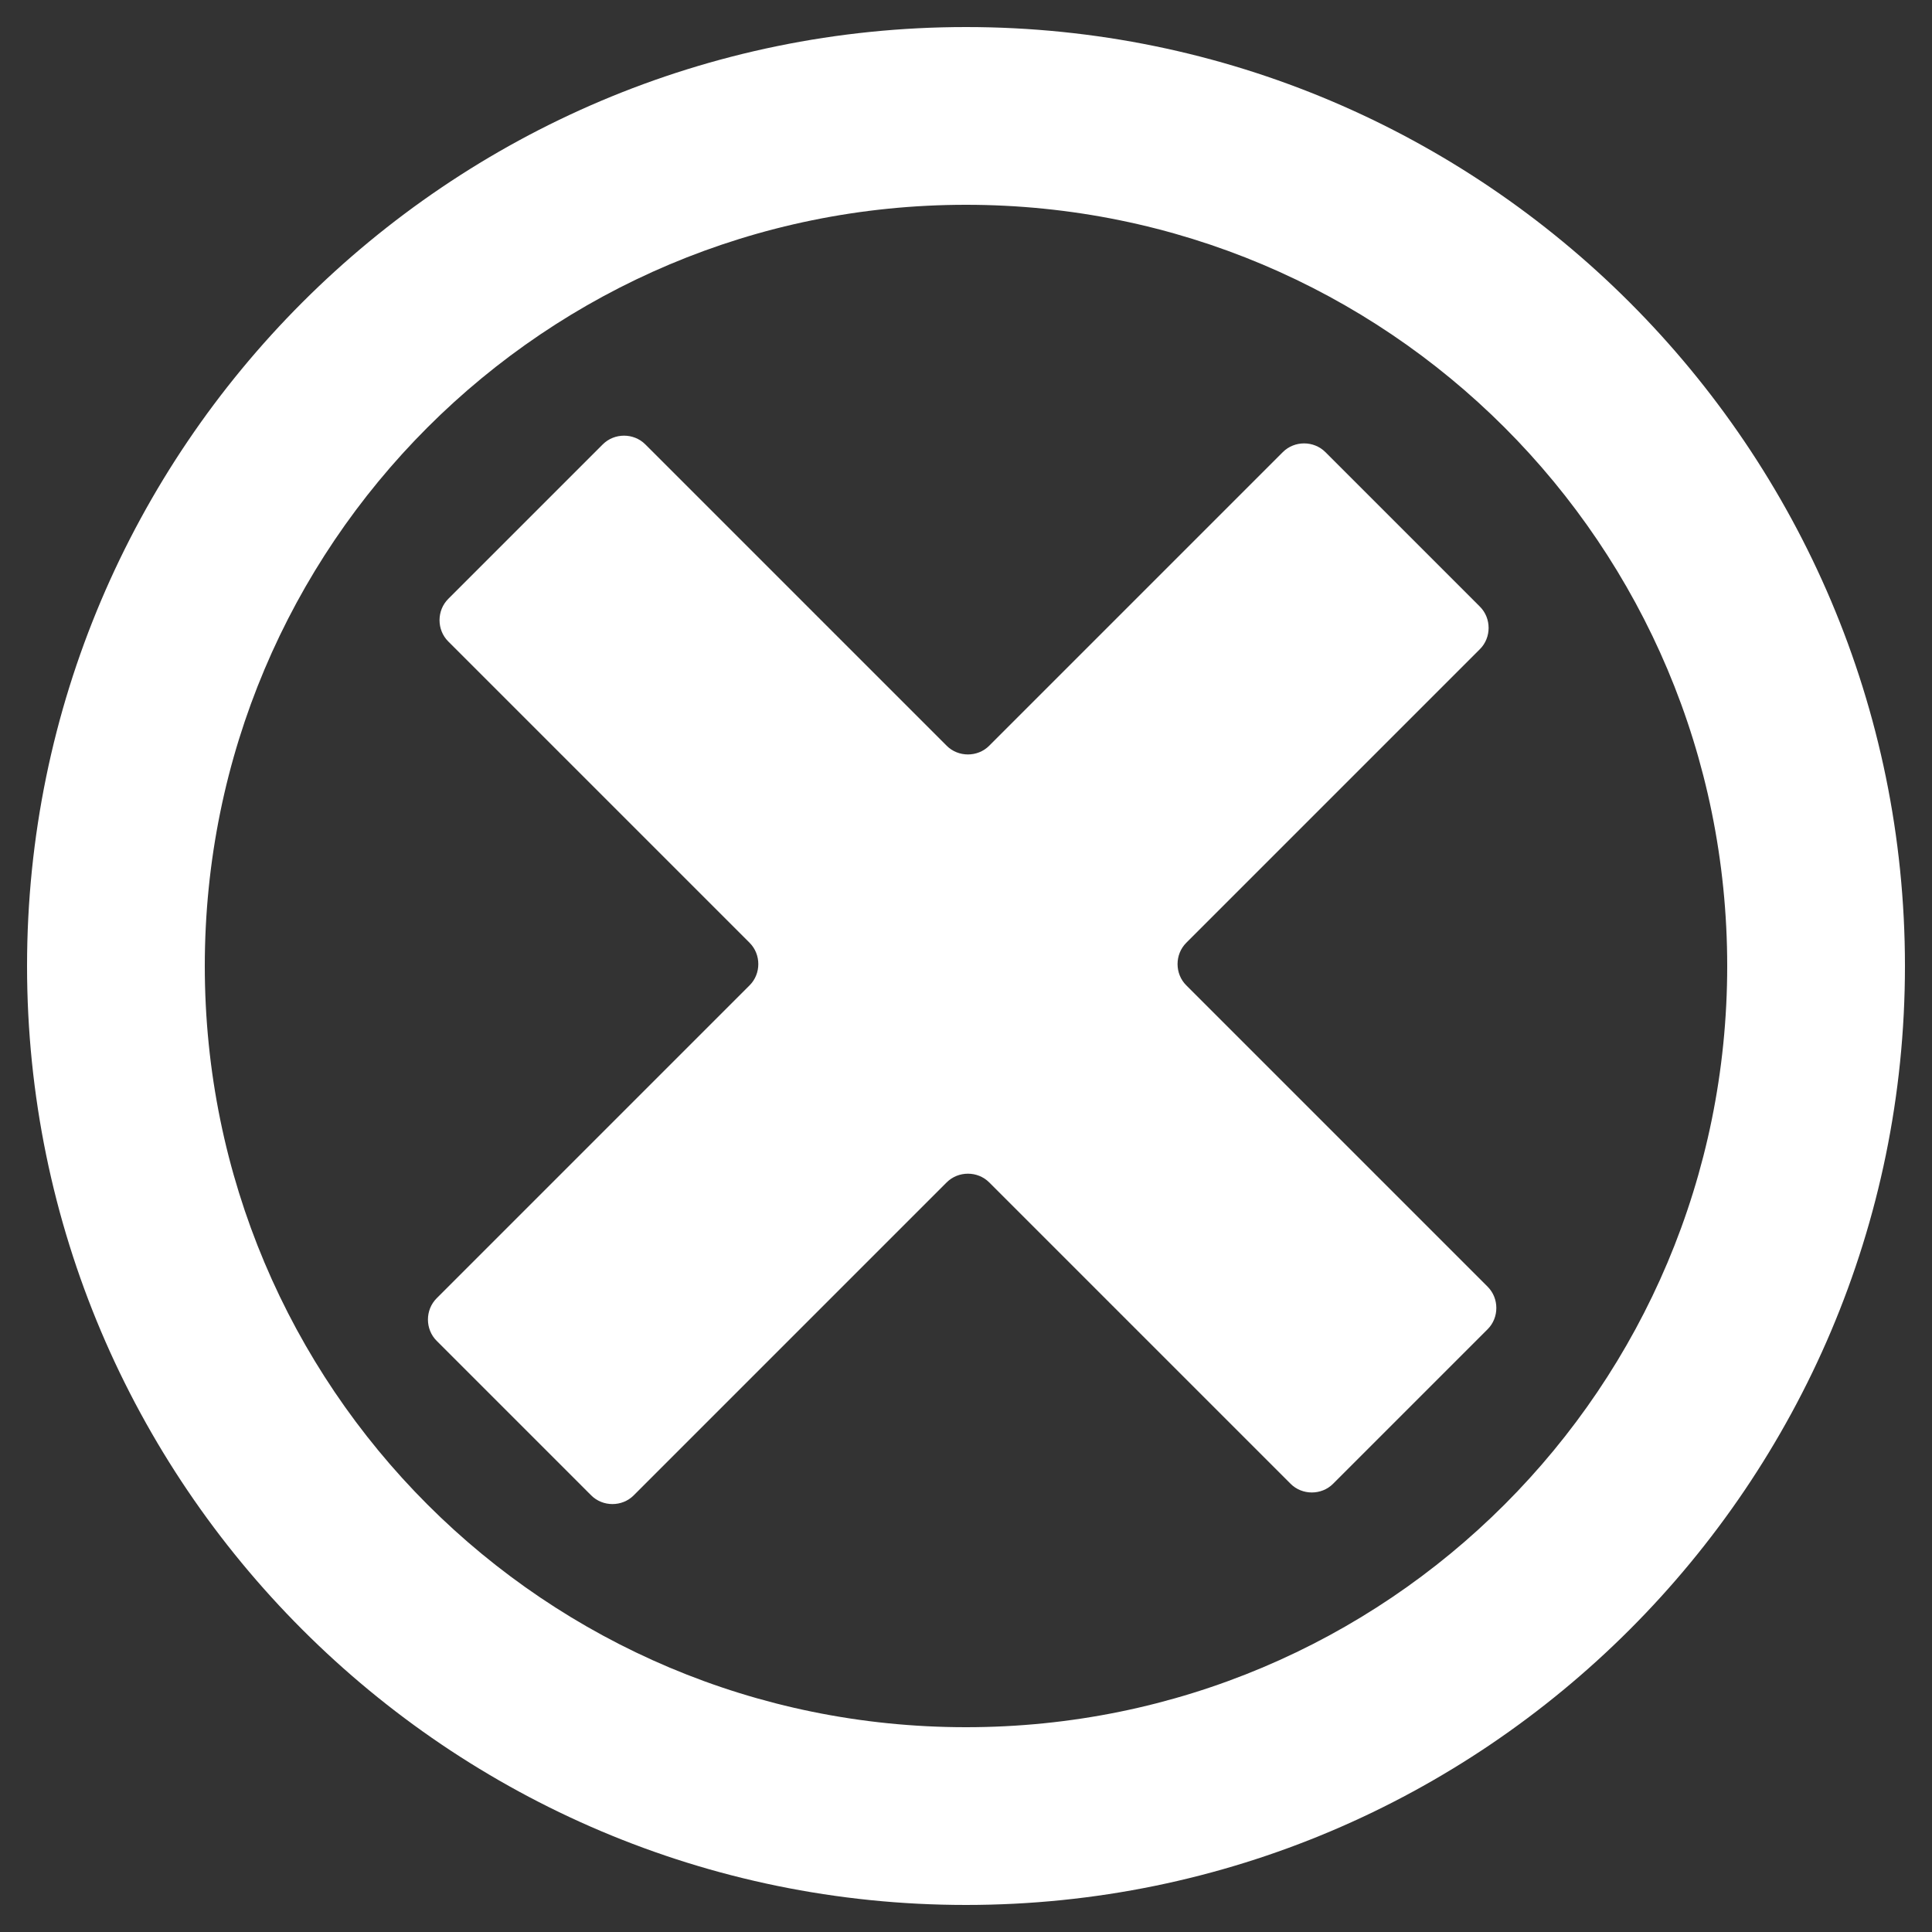
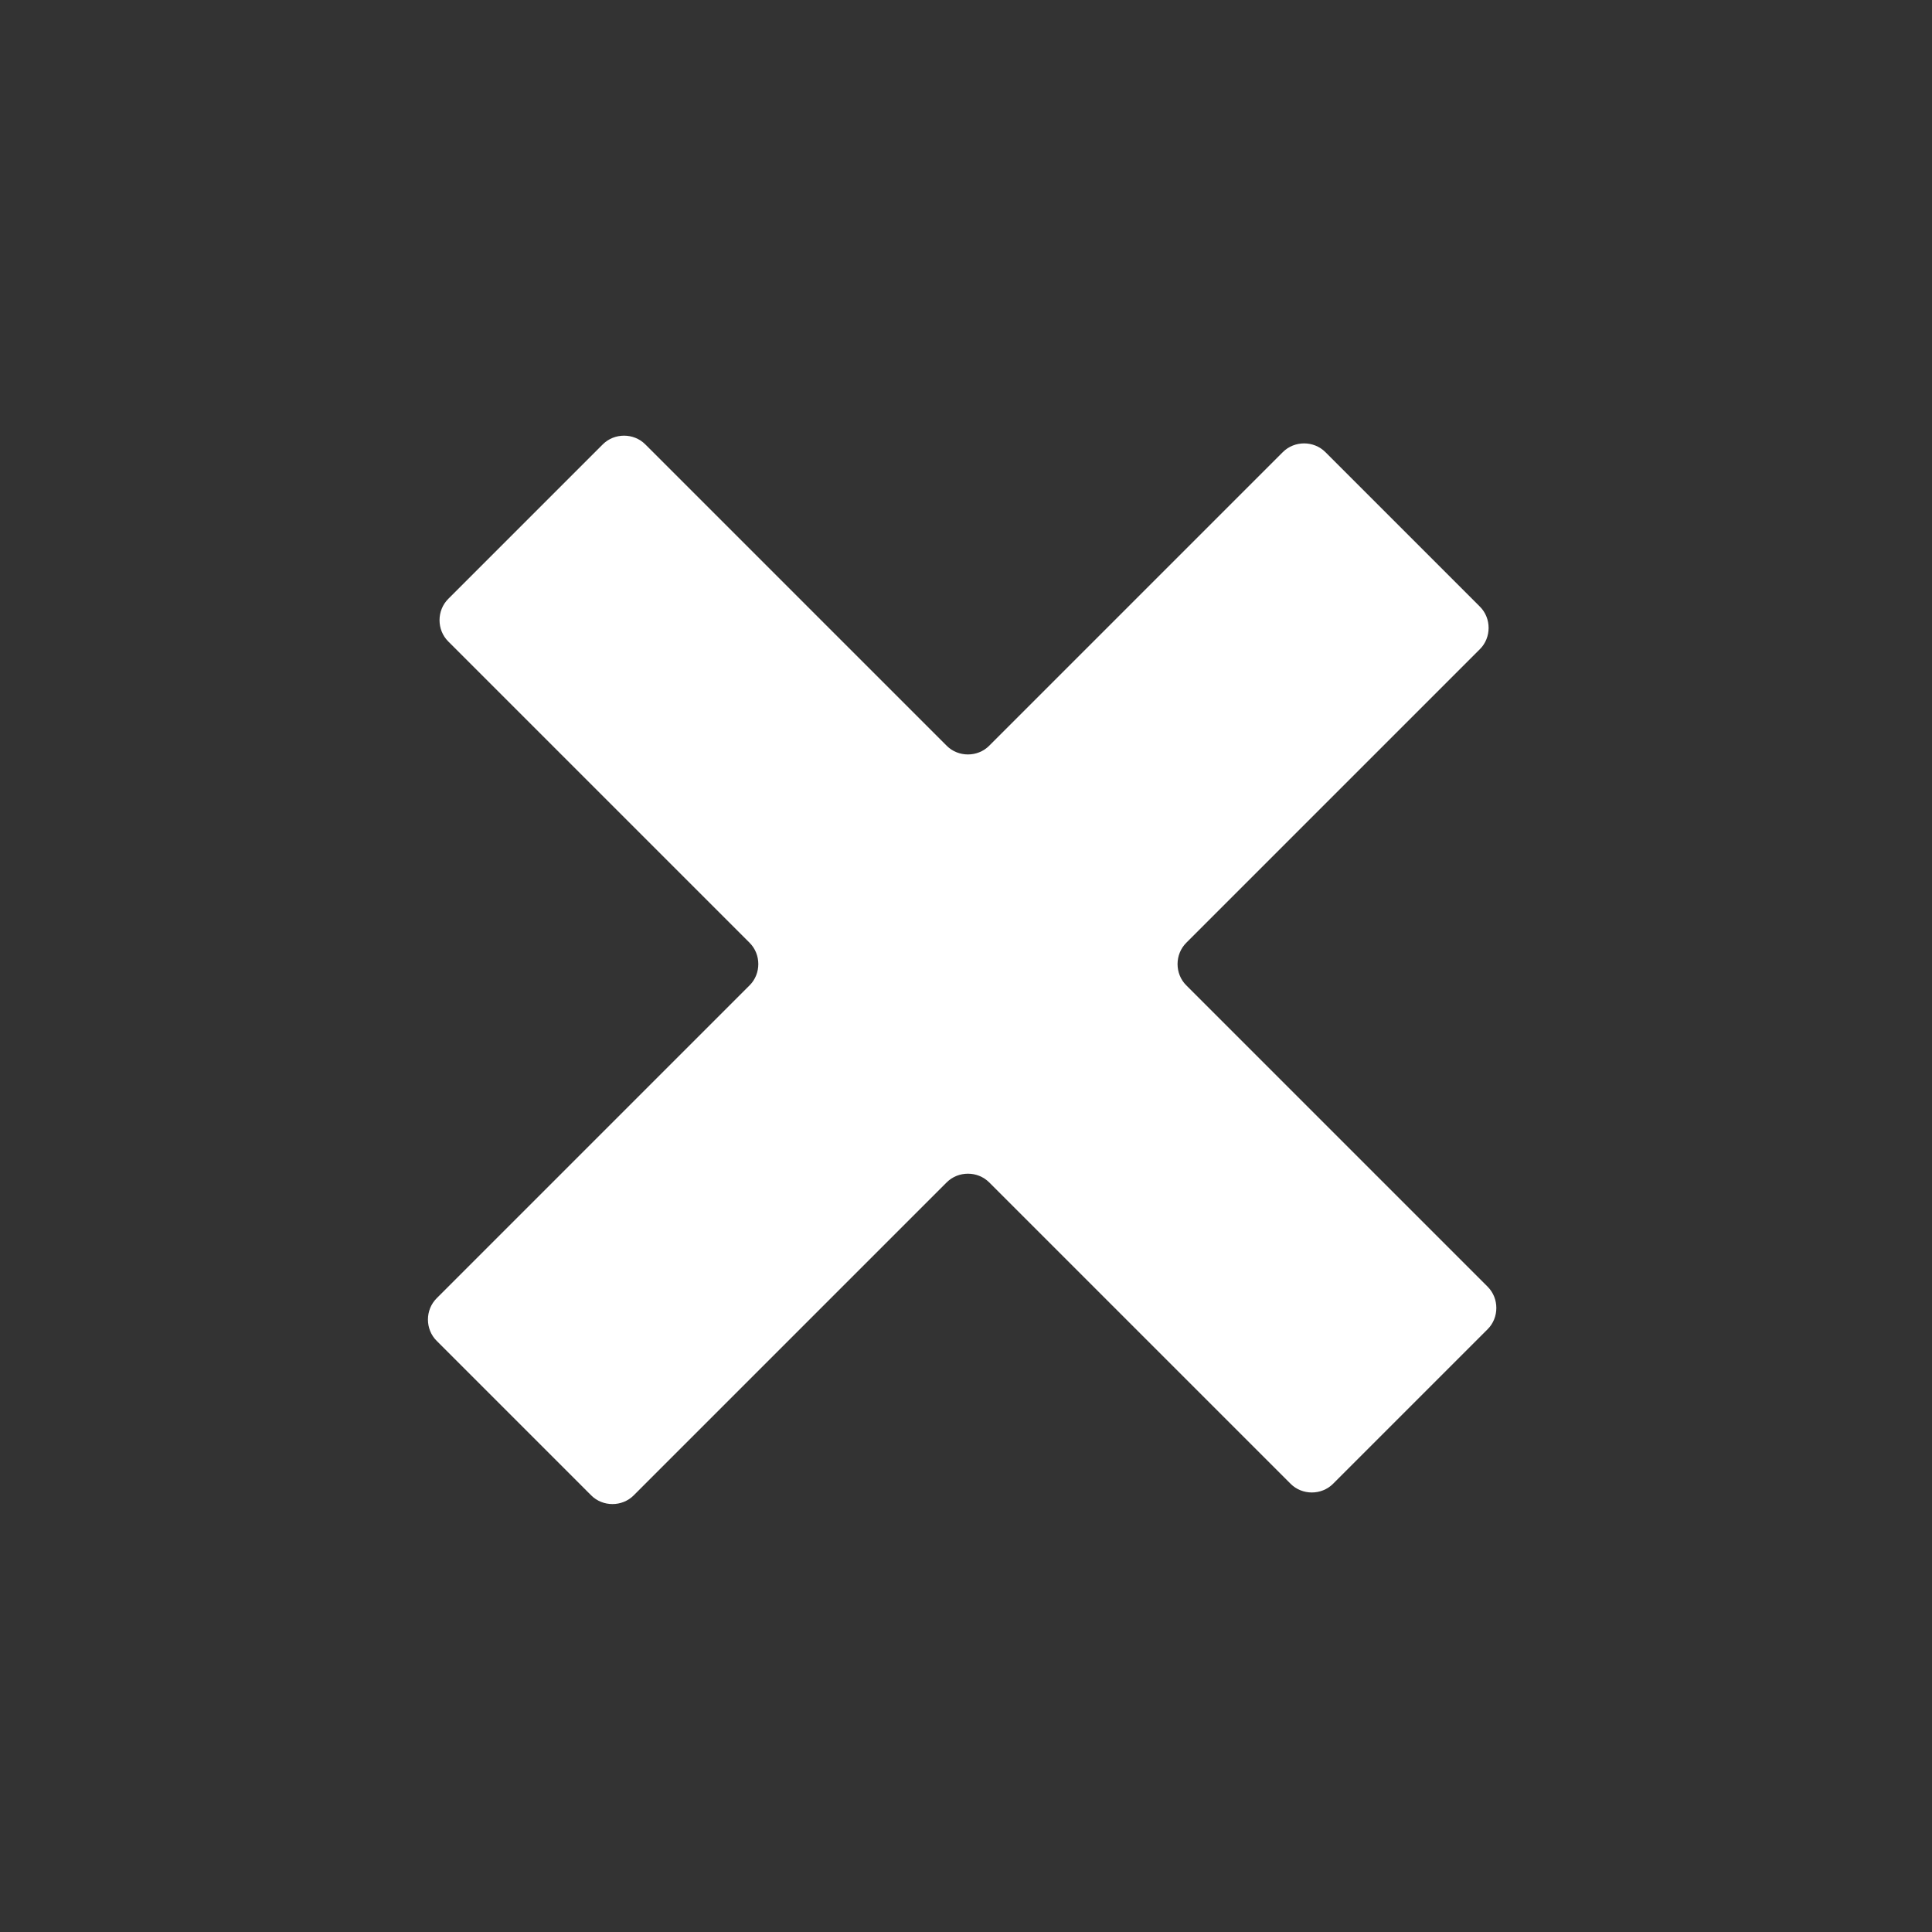
<svg xmlns="http://www.w3.org/2000/svg" version="1.1" id="Layer_1" x="0px" y="0px" viewBox="0 0 50 50" style="enable-background:new 0 0 50 50;" xml:space="preserve">
  <rect x="0" y="0" width="50" height="50" fill="#333333" stroke="none" />
  <style type="text/css">


	.st0{fill:#FFFFFF;}


</style>
  <g>
    <g>
      <path class="st0" d="M38.5,33.3l-7.8-7.8c-0.3-0.3-0.3-0.8,0-1.1l7.6-7.6c0.3-0.3,0.3-0.8,0-1.1l-4-4c-0.3-0.3-0.8-0.3-1.1,0      l-7.6,7.6c-0.3,0.3-0.8,0.3-1.1,0l-7.8-7.8c-0.3-0.3-0.8-0.3-1.1,0l-4,4c-0.3,0.3-0.3,0.8,0,1.1l7.8,7.8c0.3,0.3,0.3,0.8,0,1.1      l-8.1,8.1c-0.3,0.3-0.3,0.8,0,1.1l4,4c0.3,0.3,0.8,0.3,1.1,0l8.1-8.1c0.3-0.3,0.8-0.3,1.1,0l7.8,7.8c0.3,0.3,0.8,0.3,1.1,0l4-4      C38.8,34.1,38.8,33.6,38.5,33.3z" />
    </g>
-     <path class="st0" d="M25,49.3C11.6,49.3,0.7,38.4,0.7,25C0.7,11.6,11.6,0.7,25,0.7c13.4,0,24.3,10.9,24.3,24.3     C49.3,38.4,38.4,49.3,25,49.3z M25,5.3C14.1,5.3,5.3,14.1,5.3,25c0,10.9,8.8,19.7,19.7,19.7c10.9,0,19.7-8.8,19.7-19.7     C44.7,14.1,35.9,5.3,25,5.3z" />
  </g>
</svg>